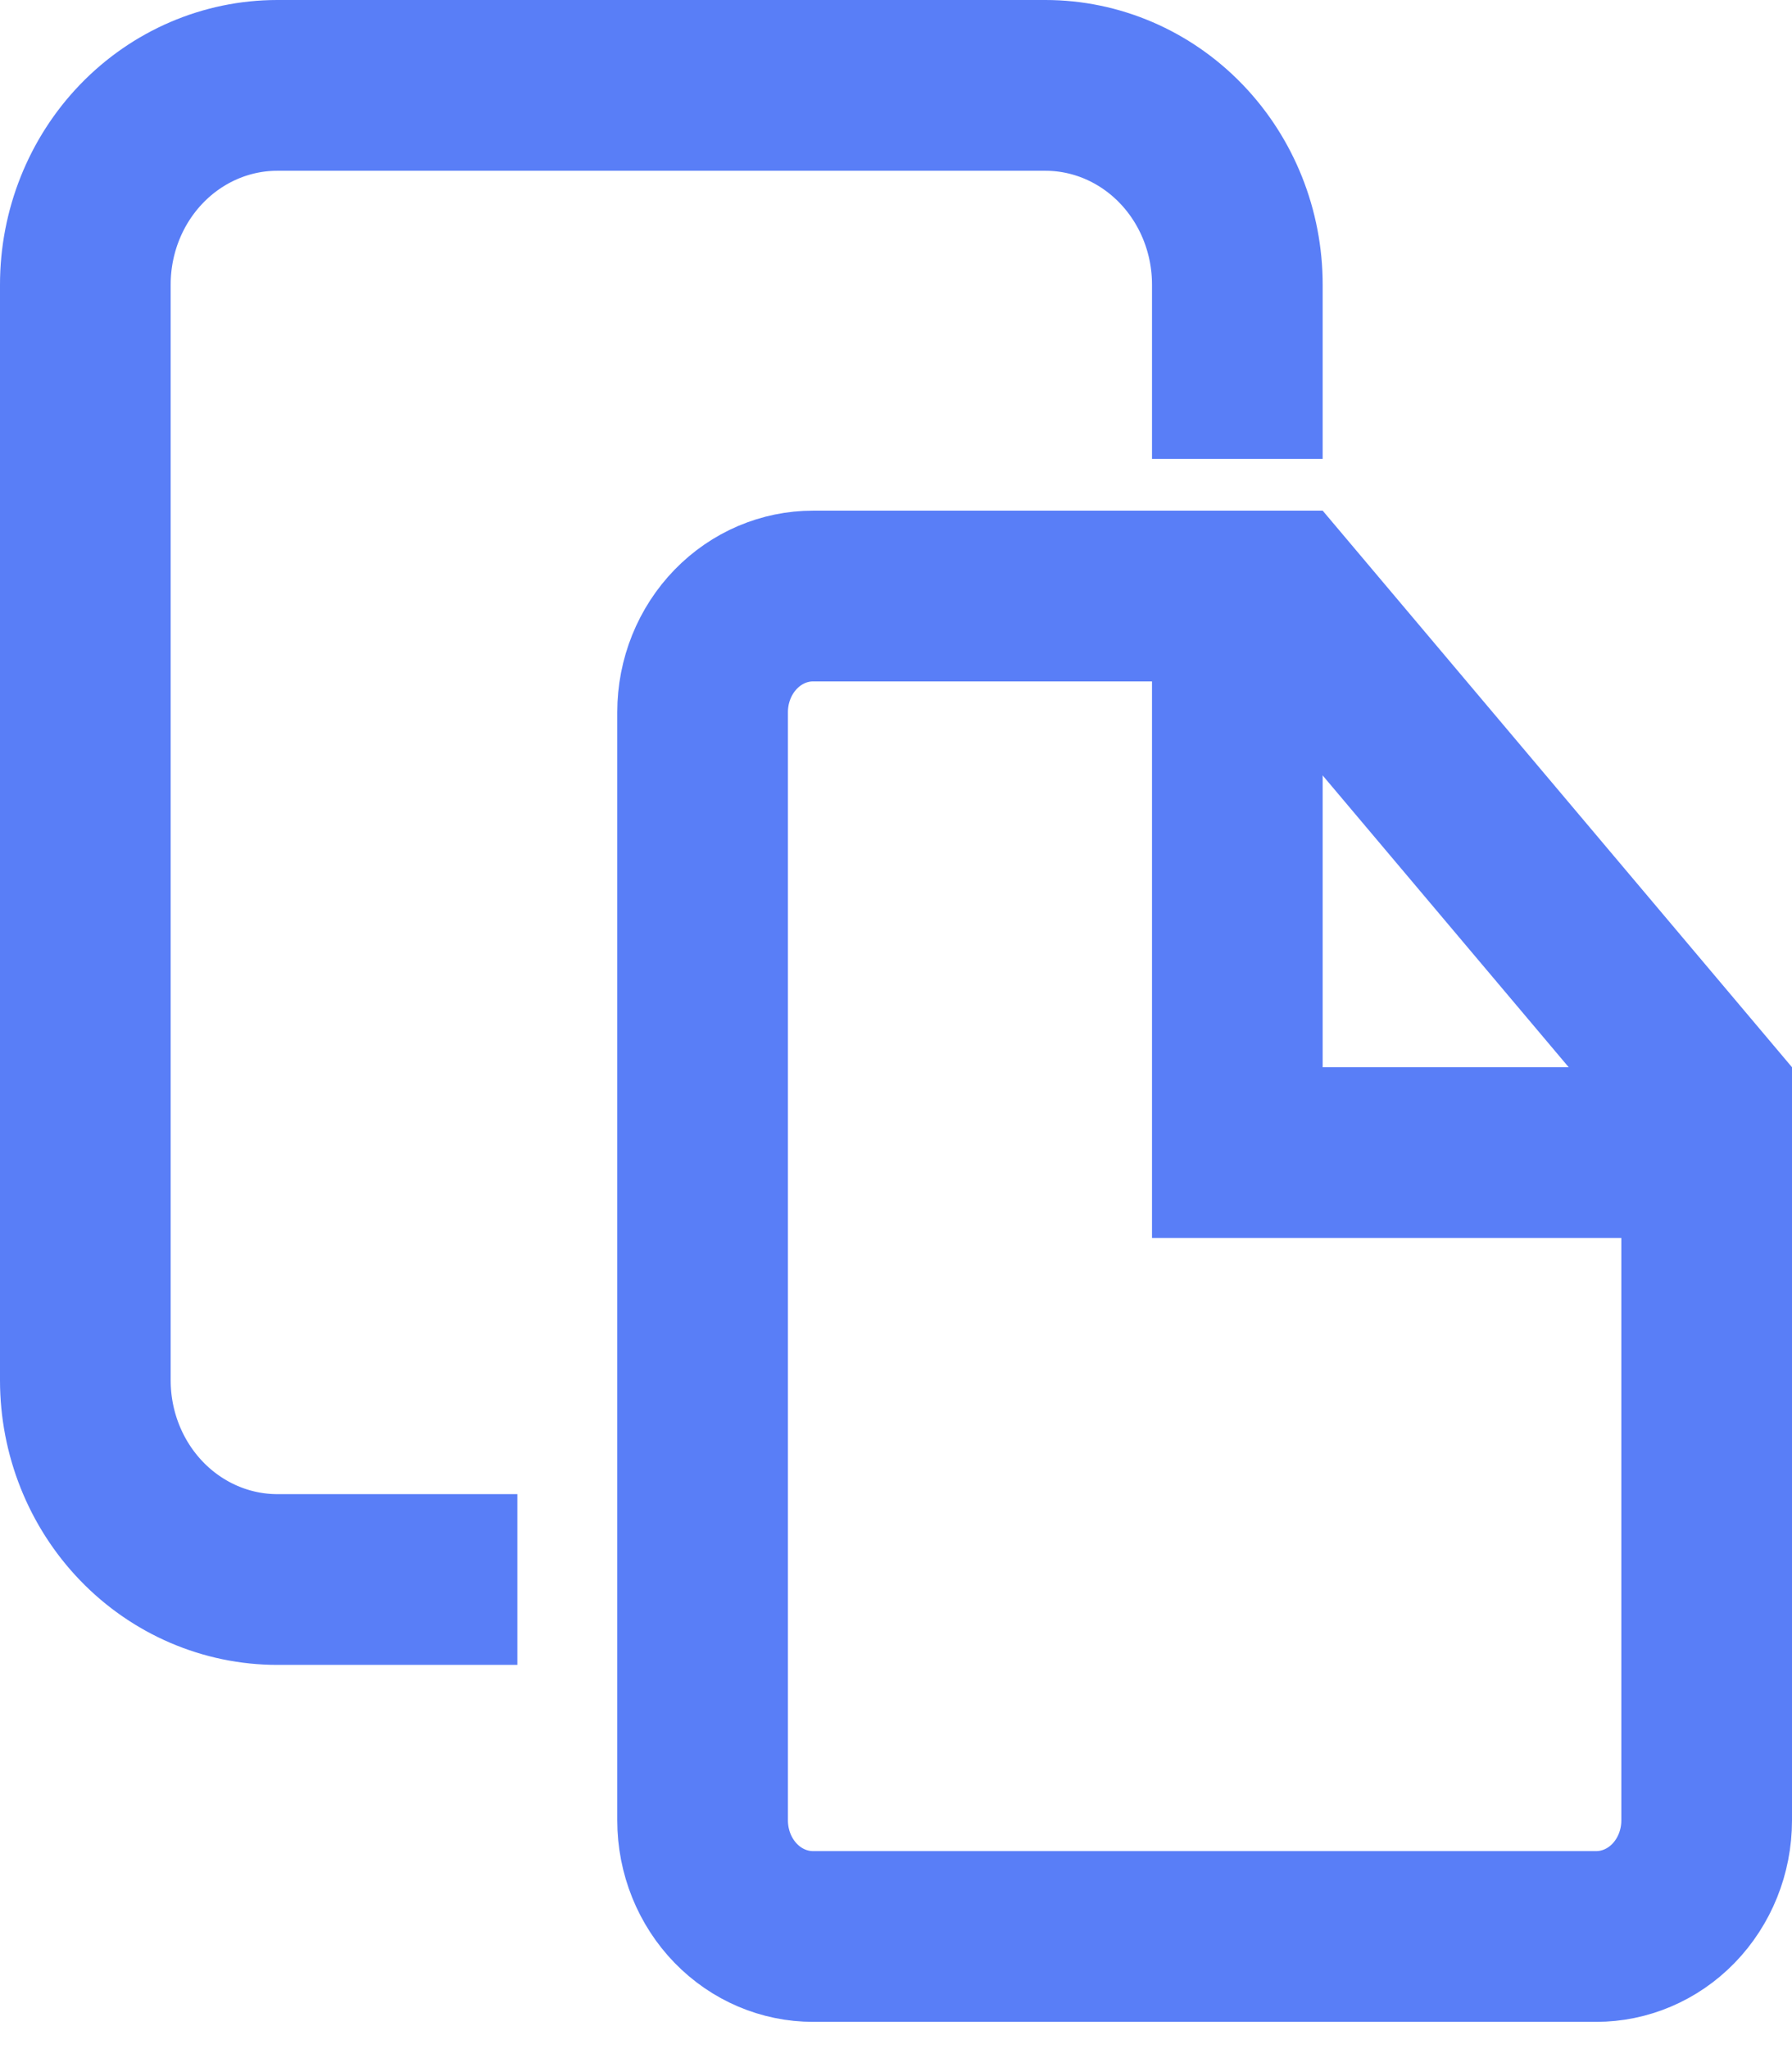
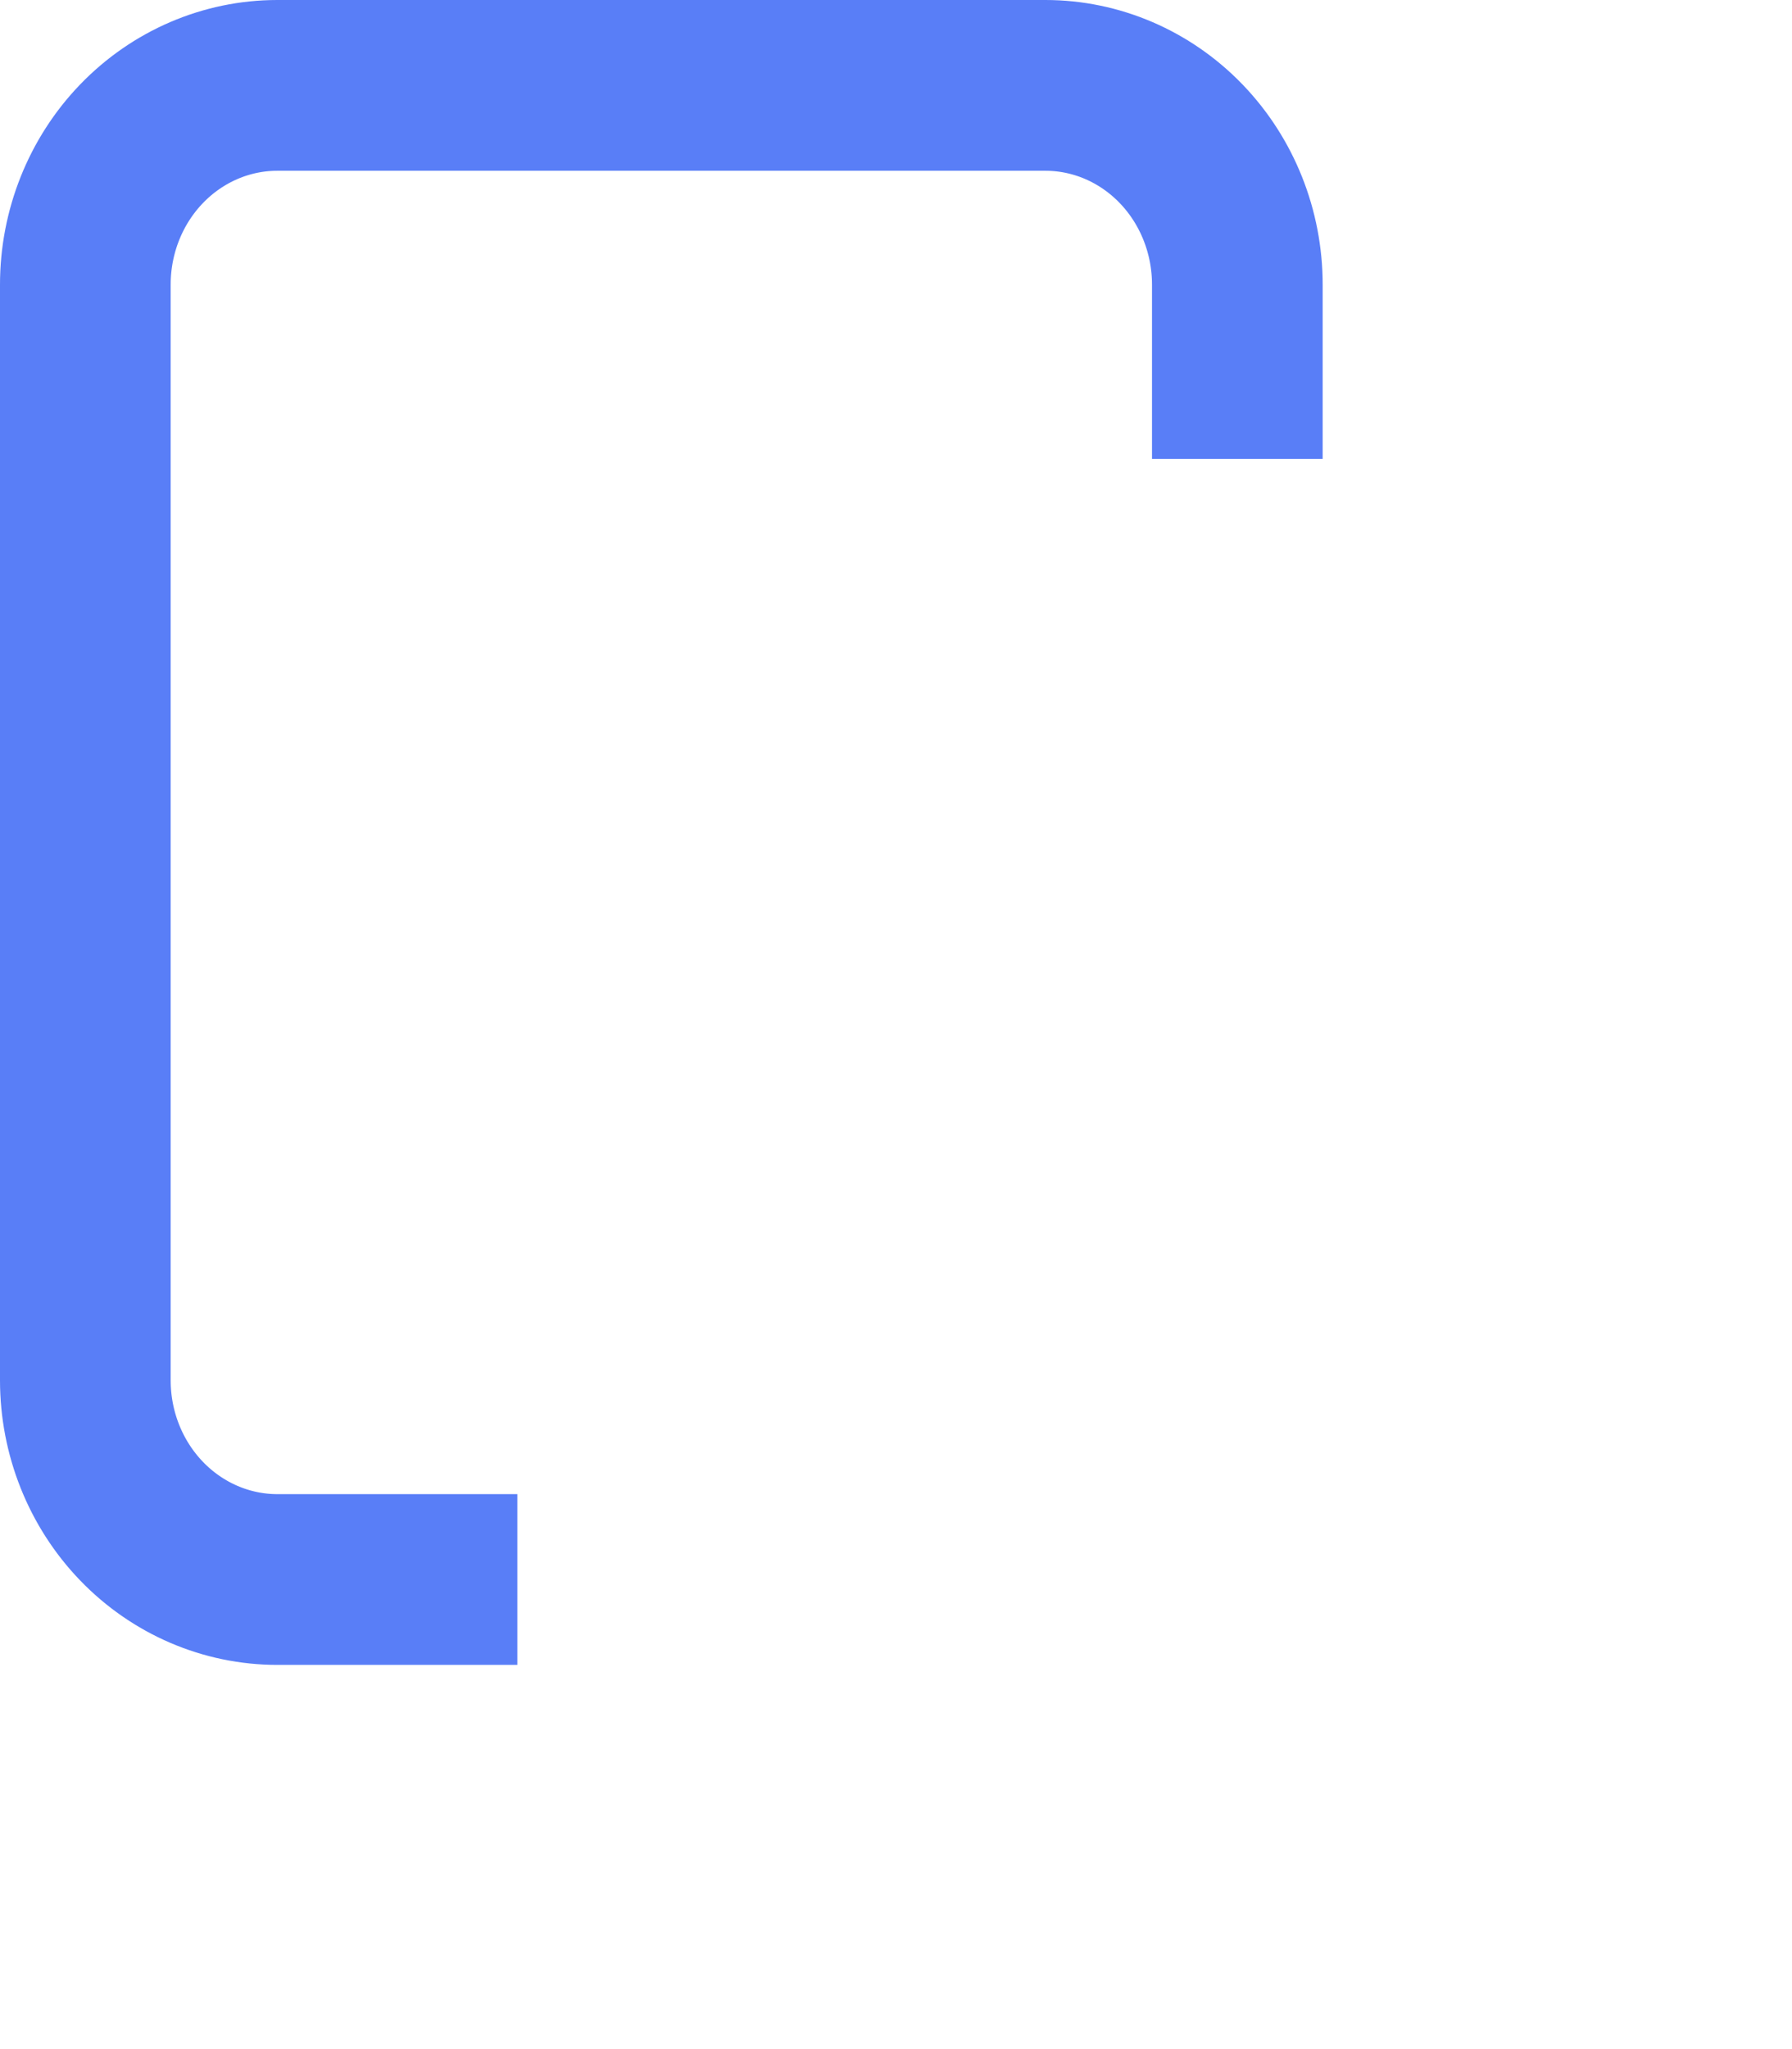
<svg xmlns="http://www.w3.org/2000/svg" width="42" height="48" viewBox="0 0 42 48" fill="none">
-   <path d="M19.056 13.962H30.071L40 25.731V42.642C40 43.382 39.714 44.08 39.222 44.586C38.732 45.09 38.079 45.362 37.411 45.362H19.056C18.387 45.362 17.735 45.09 17.245 44.586C16.753 44.08 16.467 43.382 16.467 42.642V16.682C16.467 15.943 16.753 15.245 17.245 14.739C17.735 14.235 18.387 13.962 19.056 13.962Z" stroke="#597EF7" stroke-width="4" />
  <path d="M29 10.75V6.667C29 5.429 28.526 4.242 27.682 3.367C26.838 2.492 25.694 2 24.5 2H6.5C5.307 2 4.162 2.492 3.318 3.367C2.474 4.242 2 5.429 2 6.667V32.333C2 33.571 2.474 34.758 3.318 35.633C4.162 36.508 5.307 37 6.5 37H12.125" stroke="#597EF7" stroke-width="4" />
-   <path d="M29 15V27H41" stroke="#597EF7" stroke-width="4" />
</svg>